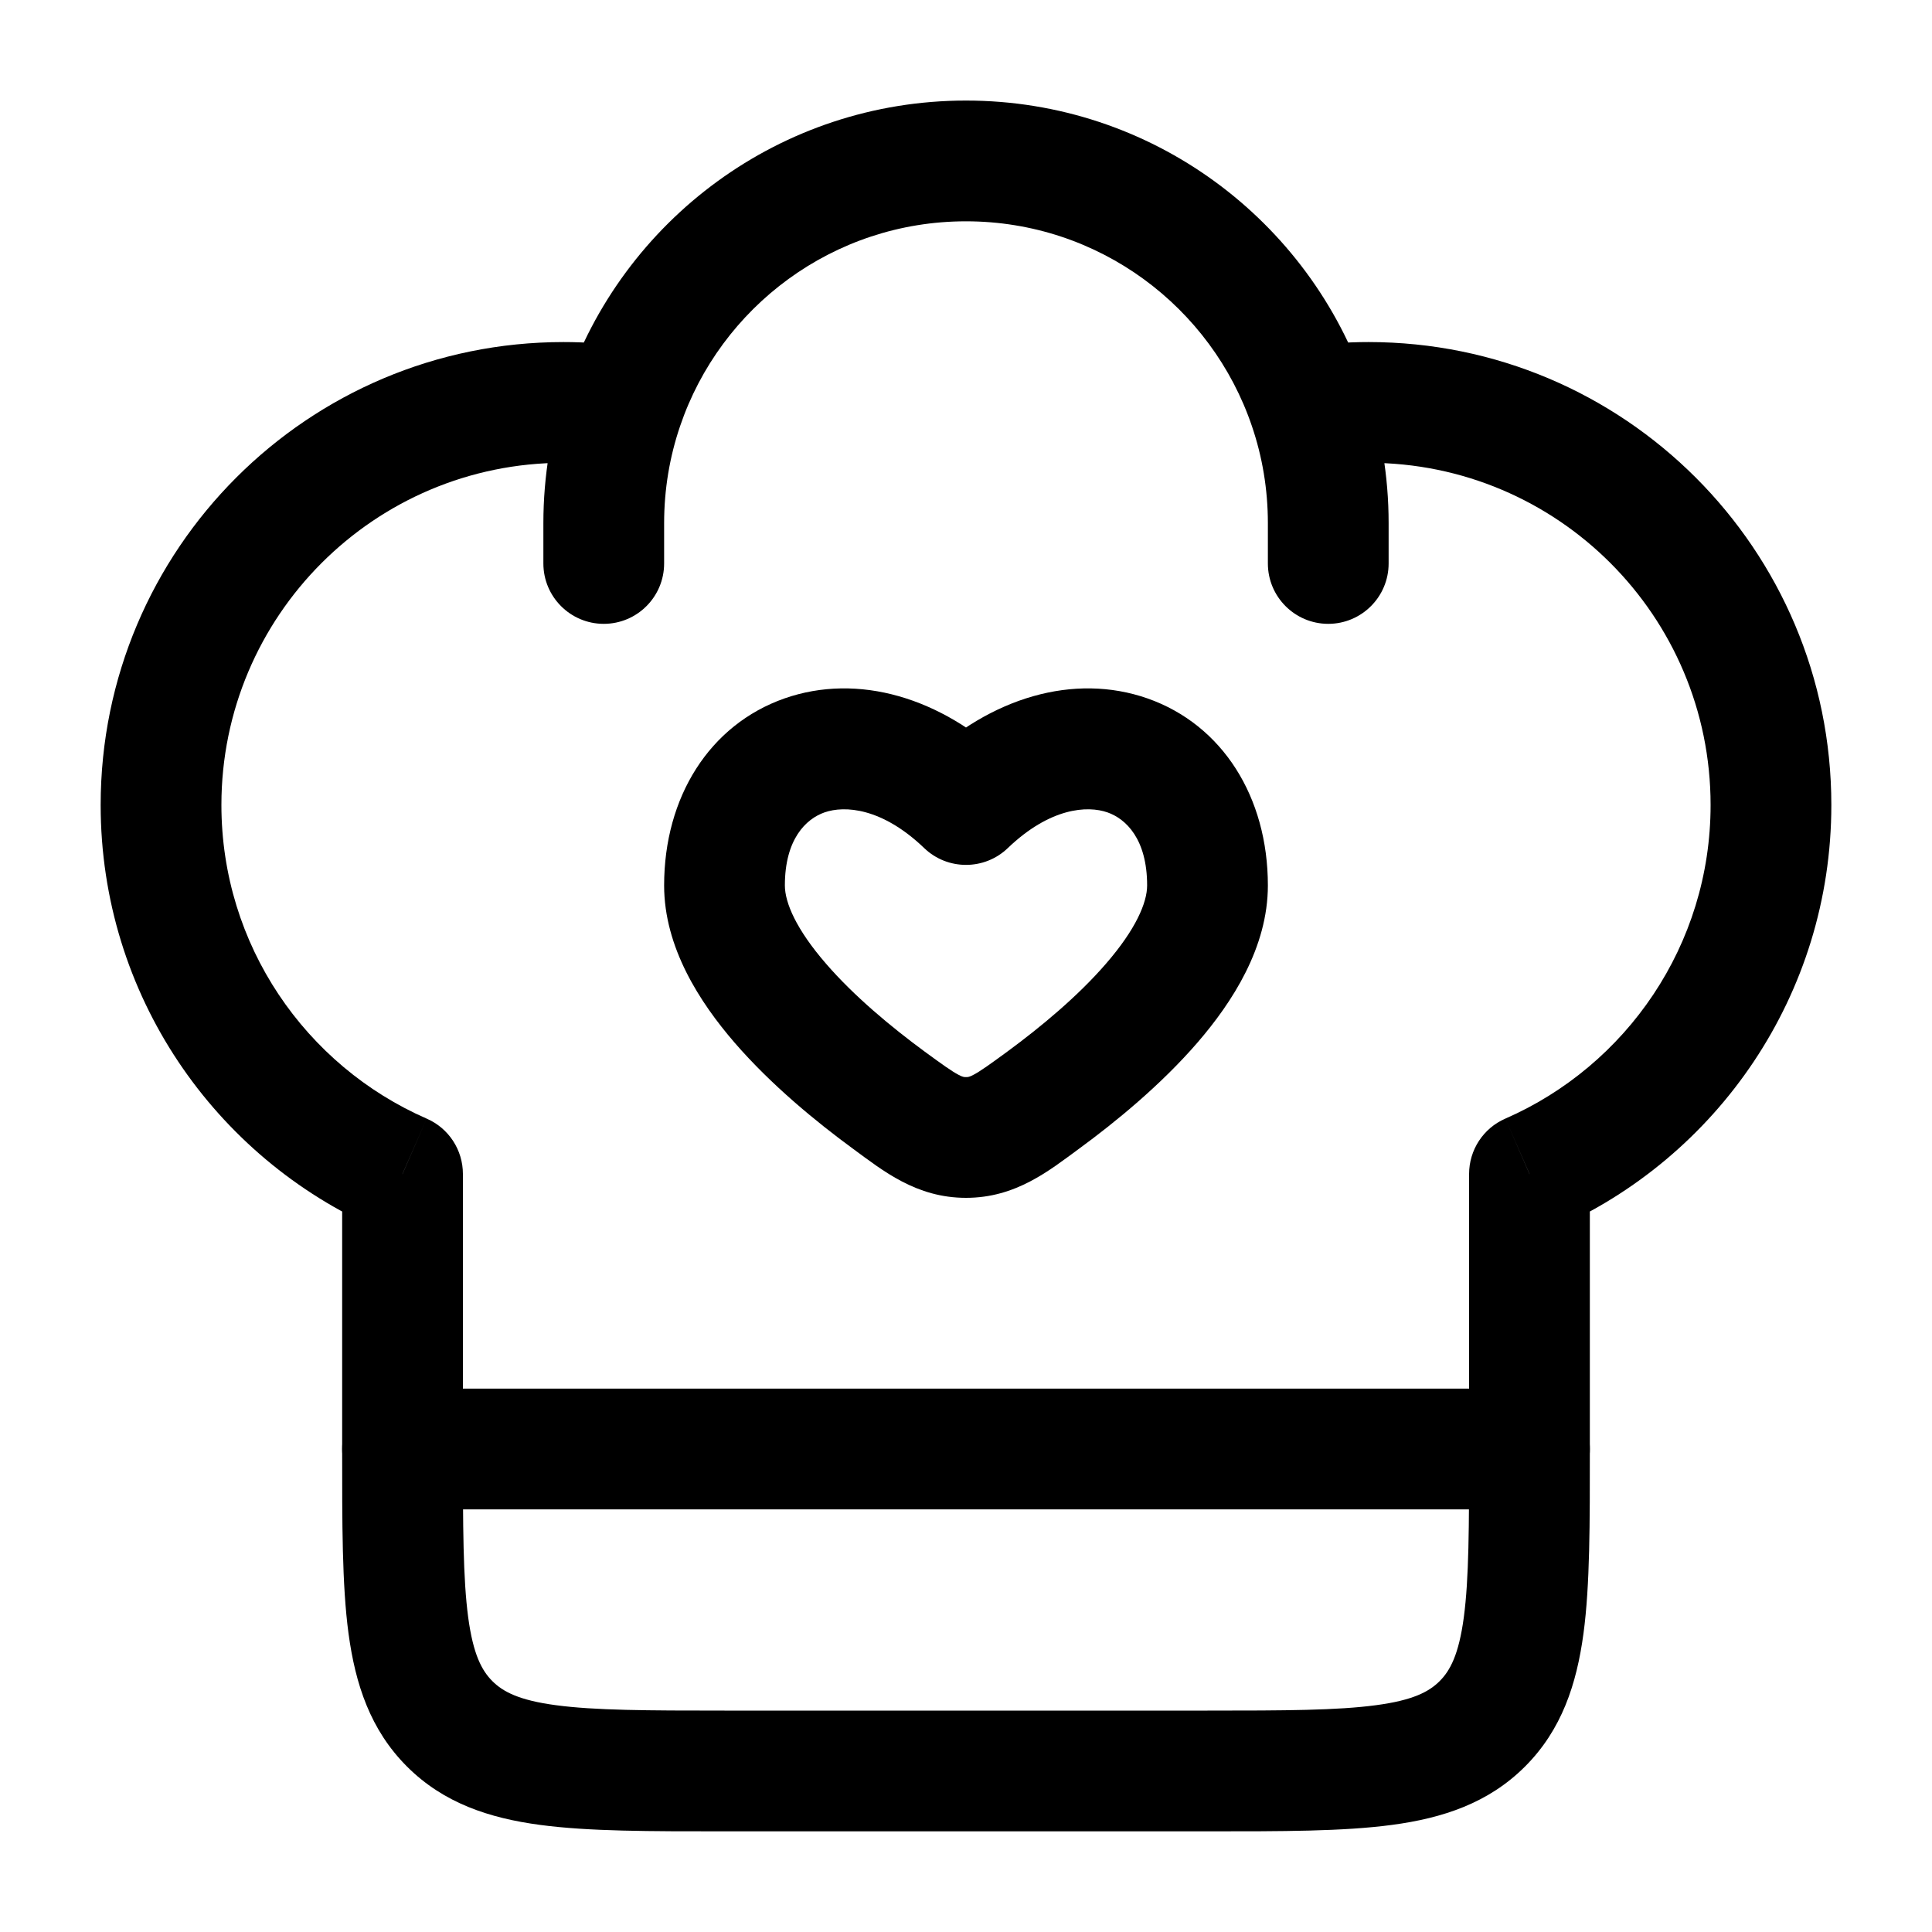
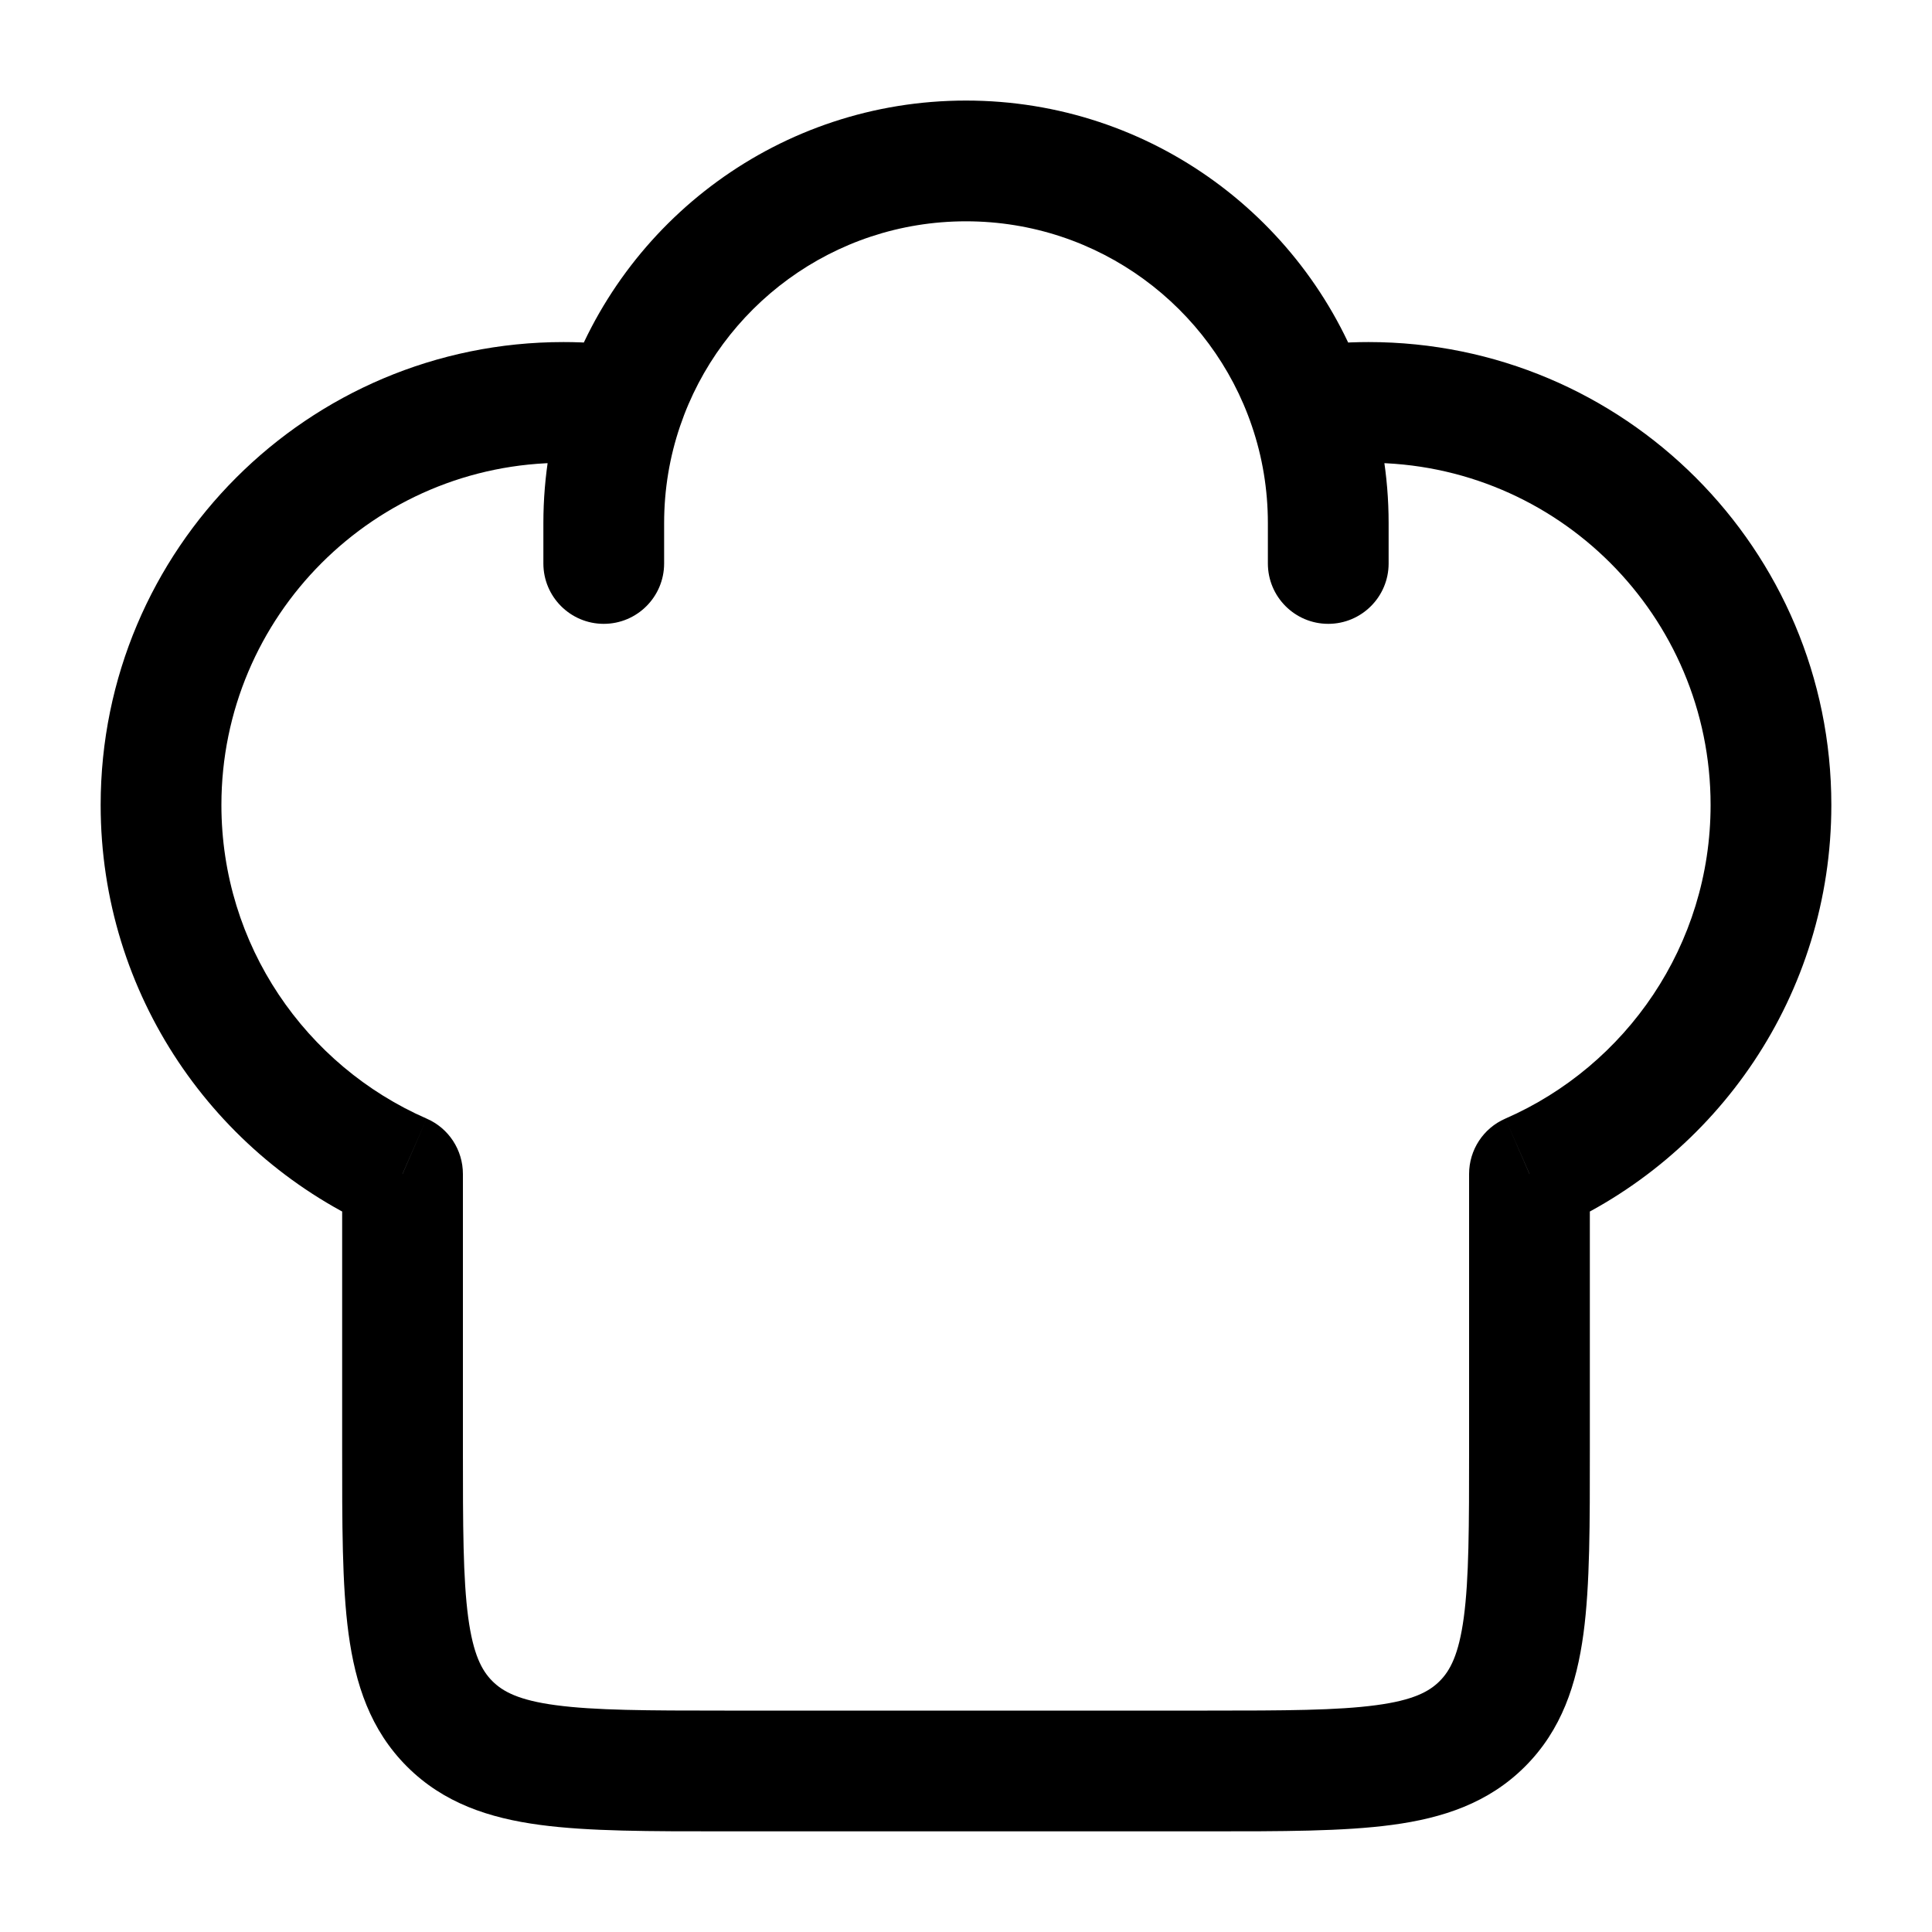
<svg xmlns="http://www.w3.org/2000/svg" width="20" height="20" viewBox="0 0 20 20" fill="none">
  <path d="M15.833 14.999L16.458 14.999L16.458 14.999L15.833 14.999ZM4.167 12.153H4.792C4.792 11.904 4.645 11.679 4.417 11.58L4.167 12.153ZM15.833 12.153L15.583 11.58C15.355 11.679 15.208 11.904 15.208 12.153L15.833 12.153ZM13.125 5.833C13.125 6.178 13.405 6.458 13.75 6.458C14.095 6.458 14.375 6.178 14.375 5.833H13.125ZM5.625 5.833C5.625 6.178 5.905 6.458 6.25 6.458C6.595 6.458 6.875 6.178 6.875 5.833H5.625ZM5.833 3.541C3.187 3.541 1.042 5.686 1.042 8.333H2.292C2.292 6.377 3.877 4.791 5.833 4.791V3.541ZM14.167 4.791C16.123 4.791 17.708 6.377 17.708 8.333H18.958C18.958 5.686 16.813 3.541 14.167 3.541V4.791ZM12.5 17.708H7.5V18.958H12.5V17.708ZM7.5 17.708C6.697 17.708 6.157 17.706 5.754 17.652C5.37 17.601 5.205 17.511 5.097 17.403L4.213 18.287C4.592 18.666 5.065 18.821 5.588 18.891C6.093 18.959 6.732 18.958 7.5 18.958V17.708ZM3.542 14.999C3.542 15.767 3.54 16.406 3.608 16.911C3.679 17.435 3.833 17.907 4.213 18.287L5.097 17.403C4.988 17.294 4.899 17.129 4.847 16.745C4.793 16.342 4.792 15.803 4.792 14.999H3.542ZM15.208 14.999C15.208 15.803 15.207 16.342 15.153 16.745C15.101 17.129 15.012 17.294 14.903 17.403L15.787 18.287C16.167 17.907 16.321 17.435 16.392 16.911C16.46 16.406 16.458 15.767 16.458 14.999H15.208ZM12.5 18.958C13.268 18.958 13.907 18.959 14.412 18.891C14.935 18.821 15.408 18.666 15.787 18.287L14.903 17.403C14.795 17.511 14.63 17.601 14.245 17.652C13.843 17.706 13.303 17.708 12.5 17.708V18.958ZM5.833 4.791C6.011 4.791 6.186 4.804 6.356 4.829L6.539 3.593C6.309 3.559 6.073 3.541 5.833 3.541V4.791ZM10 1.041C8.075 1.041 6.441 2.284 5.856 4.01L7.04 4.412C7.458 3.178 8.626 2.291 10 2.291V1.041ZM5.856 4.01C5.706 4.452 5.625 4.925 5.625 5.416H6.875C6.875 5.064 6.933 4.726 7.04 4.412L5.856 4.01ZM14.167 3.541C13.927 3.541 13.691 3.559 13.461 3.593L13.644 4.829C13.814 4.804 13.989 4.791 14.167 4.791V3.541ZM10 2.291C11.374 2.291 12.542 3.178 12.96 4.412L14.144 4.01C13.559 2.284 11.925 1.041 10 1.041V2.291ZM12.96 4.412C13.067 4.726 13.125 5.064 13.125 5.416H14.375C14.375 4.925 14.294 4.452 14.144 4.01L12.96 4.412ZM4.792 14.999V12.153H3.542V14.999H4.792ZM4.417 11.58C3.165 11.033 2.292 9.784 2.292 8.333H1.042C1.042 10.299 2.225 11.986 3.916 12.725L4.417 11.58ZM15.208 12.153L15.208 14.999L16.458 14.999L16.458 12.153L15.208 12.153ZM17.708 8.333C17.708 9.784 16.835 11.033 15.583 11.58L16.084 12.725C17.775 11.986 18.958 10.299 18.958 8.333H17.708ZM13.125 5.416V5.833H14.375V5.416H13.125ZM5.625 5.416V5.833H6.875V5.416H5.625Z" fill="black" />
-   <path d="M9.202 11.39L8.833 11.894L8.833 11.894L9.202 11.39ZM10 8.328L9.568 8.78C9.809 9.011 10.191 9.011 10.432 8.78L10 8.328ZM10.798 11.39L10.428 10.886L10.798 11.39ZM10 11.775L10 11.15L10 11.15L10 11.775ZM9.572 10.886C9.224 10.63 8.84 10.311 8.55 9.975C8.243 9.621 8.125 9.345 8.125 9.166H6.875C6.875 9.807 7.243 10.375 7.604 10.793C7.982 11.23 8.449 11.613 8.833 11.894L9.572 10.886ZM8.125 9.166C8.125 8.686 8.344 8.477 8.535 8.41C8.743 8.337 9.13 8.36 9.568 8.78L10.432 7.877C9.745 7.219 8.882 6.964 8.121 7.23C7.344 7.503 6.875 8.252 6.875 9.166H8.125ZM11.167 11.894C11.551 11.613 12.018 11.23 12.396 10.793C12.757 10.375 13.125 9.807 13.125 9.166H11.875C11.875 9.345 11.757 9.621 11.45 9.975C11.16 10.311 10.776 10.63 10.428 10.886L11.167 11.894ZM13.125 9.166C13.125 8.252 12.656 7.503 11.879 7.23C11.118 6.964 10.255 7.219 9.568 7.877L10.432 8.78C10.87 8.36 11.257 8.337 11.465 8.41C11.656 8.477 11.875 8.686 11.875 9.166H13.125ZM8.833 11.894C9.14 12.119 9.485 12.4 10 12.4L10 11.15C9.98 11.15 9.967 11.15 9.922 11.126C9.85 11.088 9.761 11.024 9.572 10.886L8.833 11.894ZM10.428 10.886C10.239 11.024 10.15 11.088 10.078 11.126C10.033 11.15 10.02 11.15 10 11.15L10 12.4C10.515 12.4 10.86 12.119 11.167 11.894L10.428 10.886Z" fill="black" />
-   <path d="M4.167 15H15.833" stroke="black" stroke-width="1.25" stroke-linecap="round" stroke-linejoin="round" />
</svg>